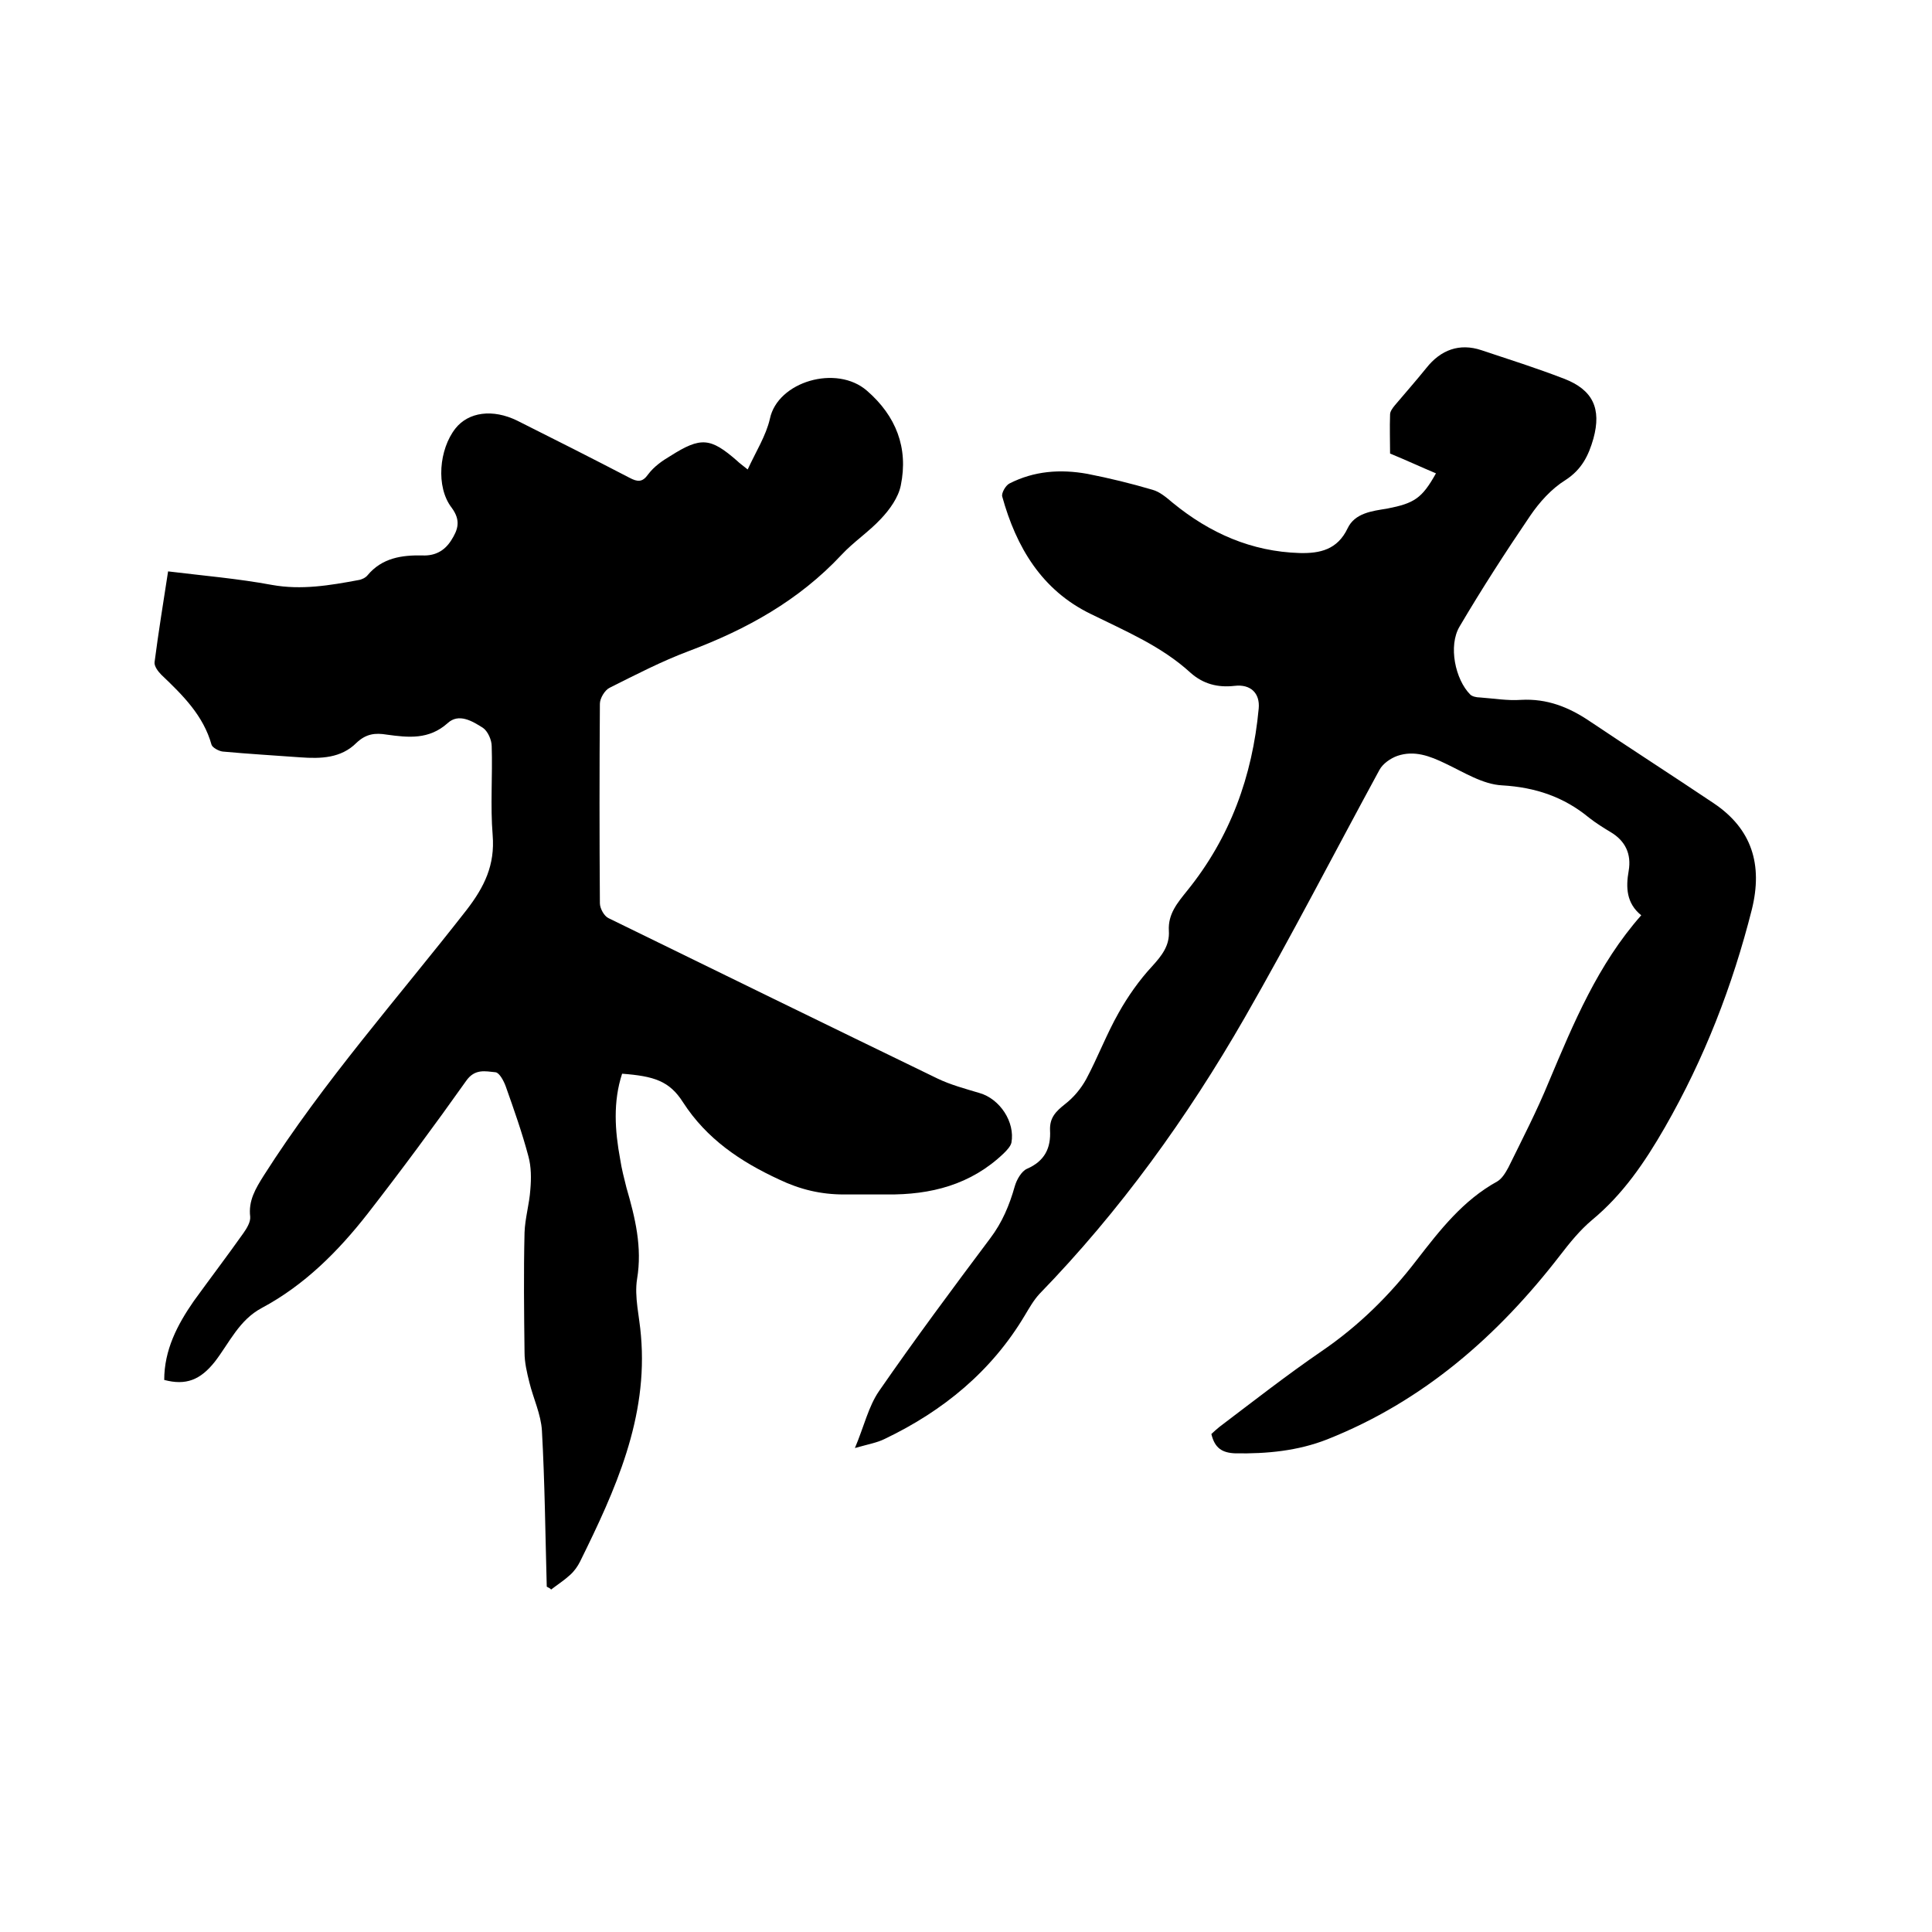
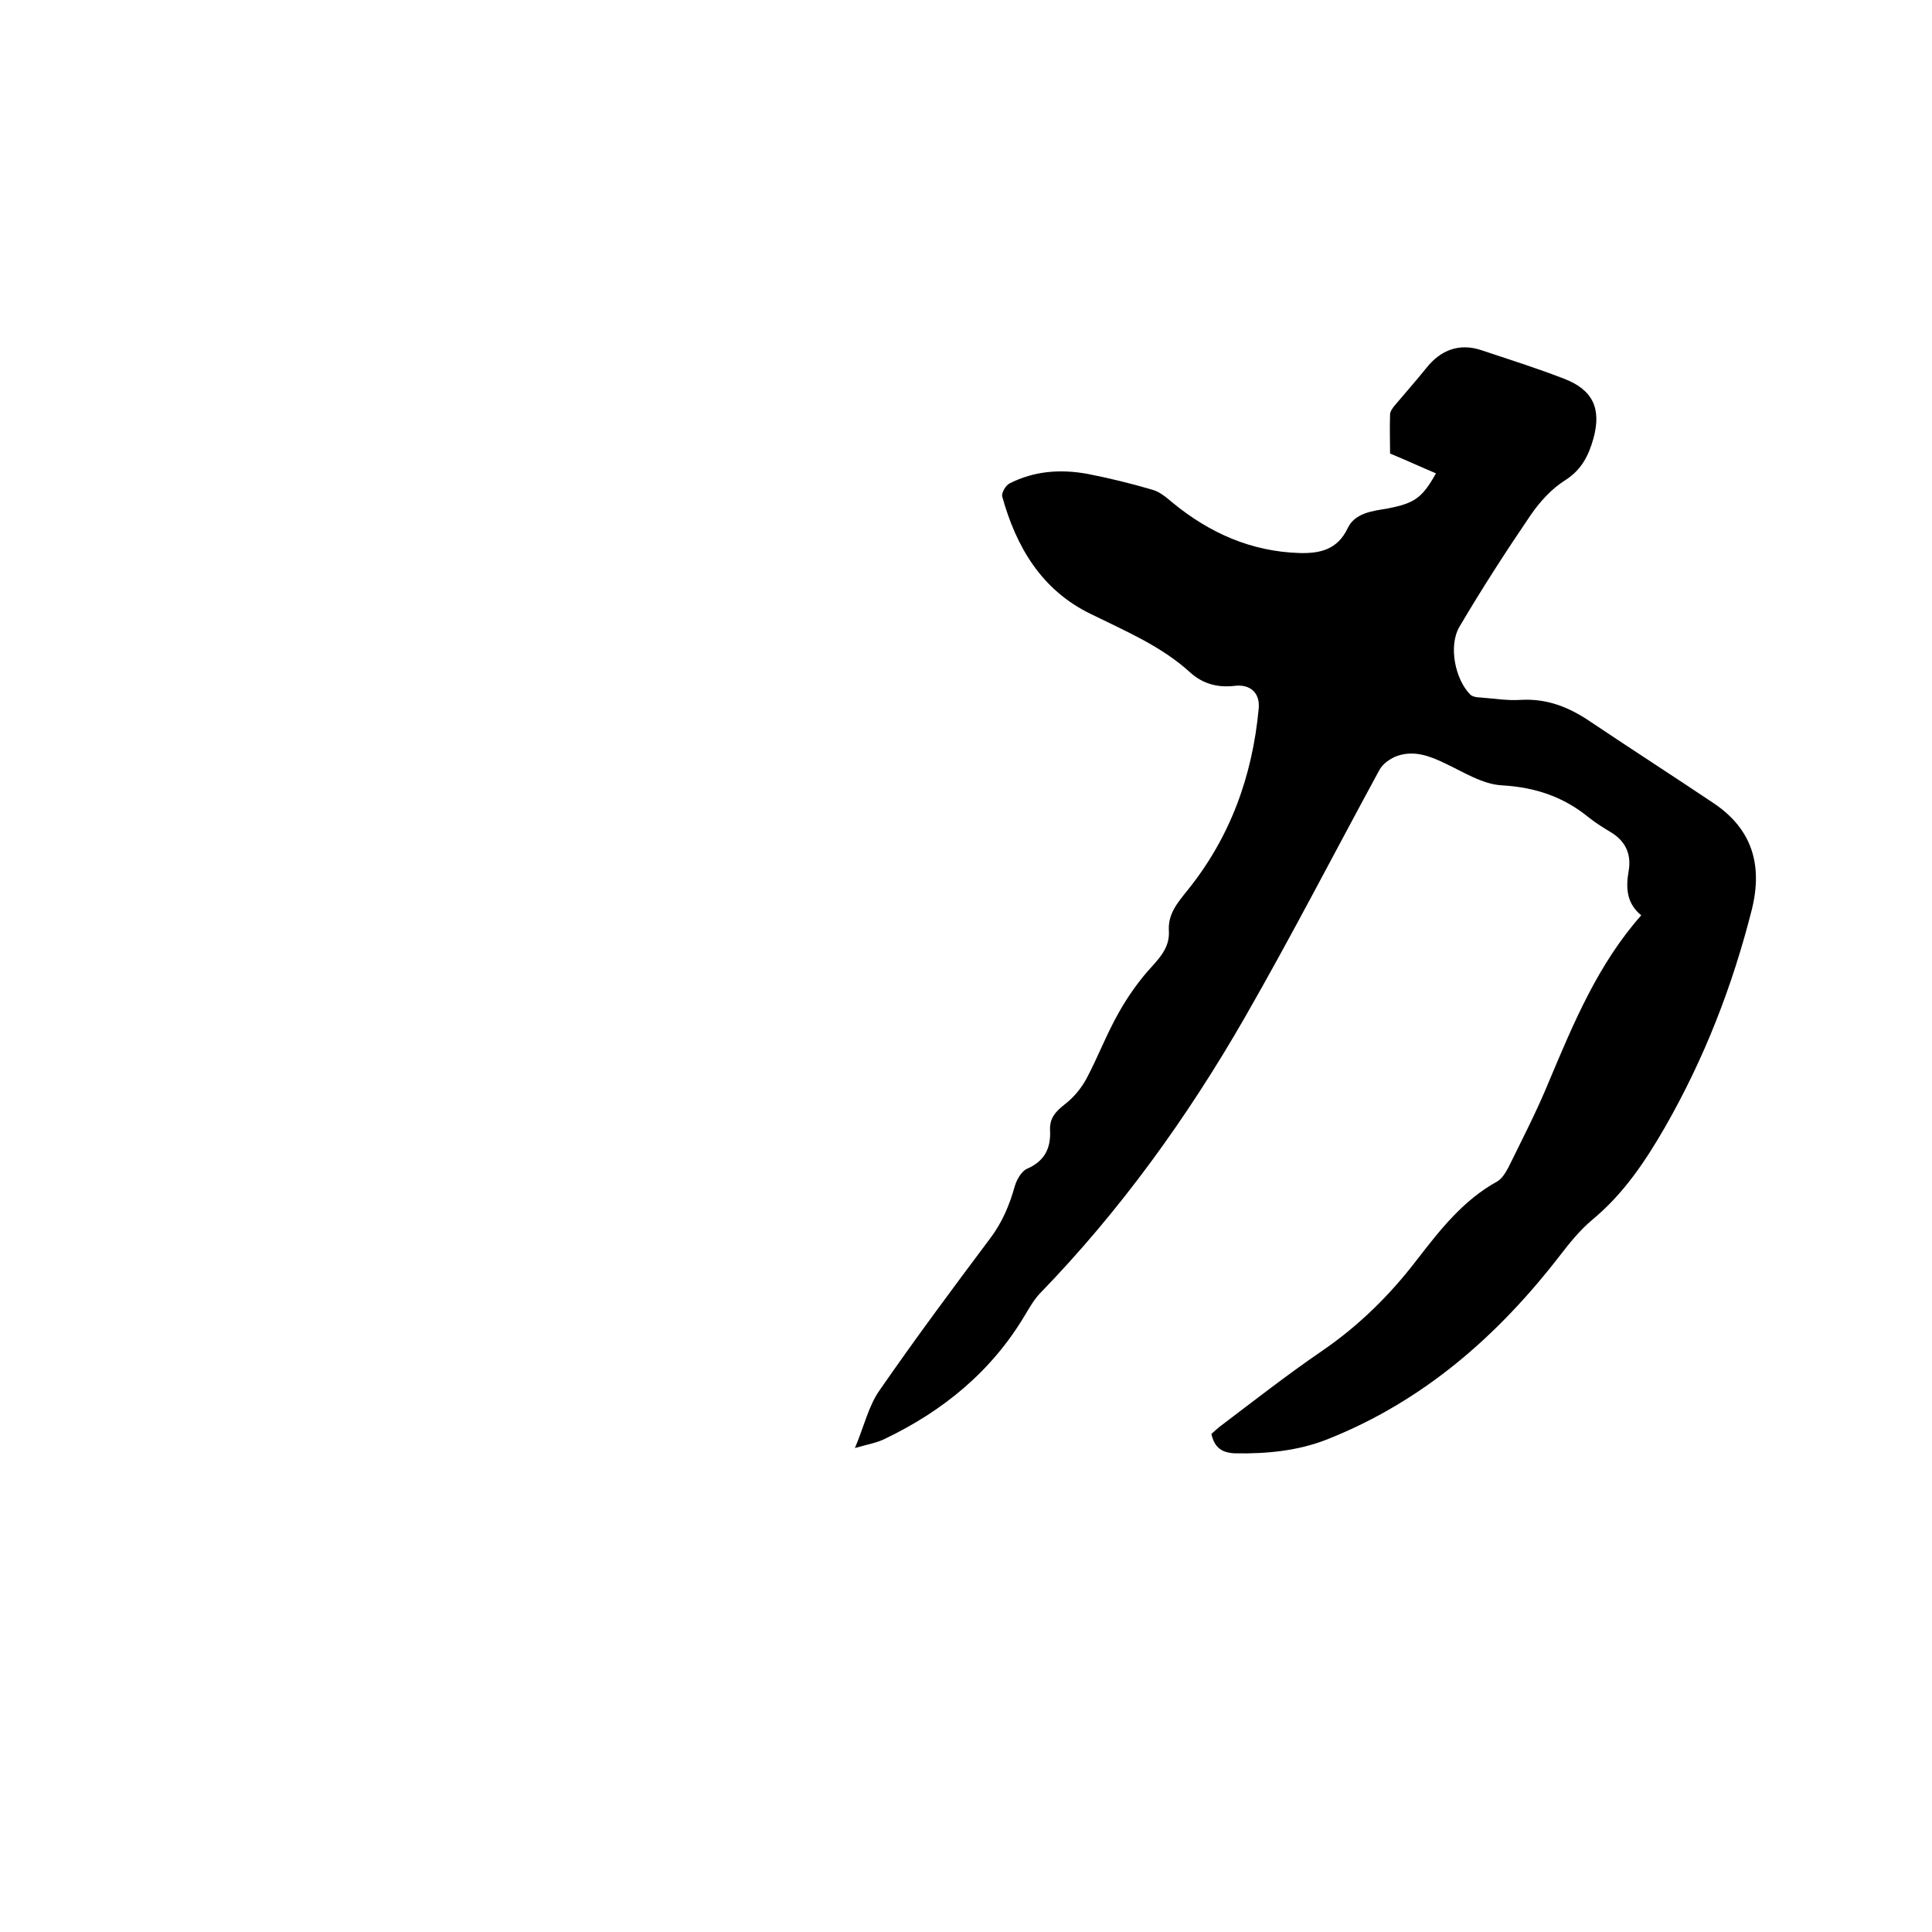
<svg xmlns="http://www.w3.org/2000/svg" enable-background="new 0 0 400 400" viewBox="0 0 400 400">
-   <path d="m113.2 328.5c-.3-10.8-.4-21.5-1-32.3-.2-3.4-1.8-6.7-2.6-10-.5-2-1-4.1-1-6.2-.1-8.3-.2-16.5 0-24.8.1-3 1-5.9 1.2-8.9.2-2.3.2-4.7-.4-6.9-1.3-4.9-3-9.7-4.7-14.5-.4-1.1-1.3-2.8-2.1-2.9-2.1-.2-4.3-.8-6.1 1.8-6.6 9.3-13.4 18.5-20.4 27.5-6.1 7.8-13.1 14.8-21.9 19.5-4.7 2.5-6.7 7.2-9.7 11.1-3 3.8-6 5-10.5 3.8 0-6.2 2.7-11.4 6.1-16.3 3.4-4.7 6.9-9.3 10.3-14.1.7-1 1.5-2.3 1.4-3.4-.4-3.3 1.1-5.8 2.8-8.5 12.4-19.5 27.8-36.8 42-55 3.7-4.8 5.9-9.3 5.4-15.5-.5-6.1 0-12.3-.2-18.4 0-1.3-.8-3.1-1.8-3.8-2.2-1.4-5-3.1-7.3-1-3.9 3.5-8.2 3-12.6 2.4-2.4-.4-4.3-.2-6.3 1.7-3.2 3.2-7.4 3.3-11.6 3-5.4-.4-10.7-.7-16.1-1.2-.8-.1-2.1-.8-2.3-1.4-1.7-6.1-6-10.3-10.4-14.5-.7-.7-1.5-1.8-1.4-2.6.8-6.2 1.8-12.3 2.8-18.8 7.4.9 14.5 1.5 21.5 2.8 6.1 1.1 12 .1 17.9-1 .7-.1 1.5-.5 1.9-1 3-3.6 7.1-4.2 11.4-4.1 2.5.1 4.5-.9 5.9-3.1s2.1-4.1.1-6.8c-3.3-4.3-2.6-12.1.8-16.4 2.7-3.4 7.7-4.1 12.8-1.6 7.8 3.9 15.5 7.8 23.2 11.8 1.7.9 2.7 1 3.9-.7 1.2-1.6 2.9-2.8 4.6-3.8 6.3-4 8.3-3.8 13.8 1 .5.5 1.1.9 2.2 1.8 1.7-3.7 3.8-7 4.6-10.5 1.6-7.7 13.8-11.3 20.1-5.8 6 5.2 8.6 11.8 7 19.6-.5 2.5-2.3 5-4.1 6.9-2.5 2.7-5.7 4.8-8.2 7.5-8.8 9.4-19.6 15.4-31.6 19.9-5.6 2.1-11 4.9-16.4 7.6-1 .5-2 2.2-2 3.3-.1 13.8-.1 27.5 0 41.3 0 1.1.9 2.7 1.8 3.1 22.7 11.1 45.4 22.2 68.1 33.2 2.7 1.3 5.7 2.1 8.7 3 4.2 1.2 7.4 6 6.6 10.3-.2.8-1 1.6-1.6 2.2-6.8 6.5-15.1 8.6-24.2 8.5-3 0-5.9 0-8.9 0-4.7 0-9-1-13.4-3.1-8-3.7-15-8.4-19.9-16-2.8-4.4-6-5.4-12.6-5.9-1.9 5.8-1.5 11.8-.4 17.7.3 2 .8 3.9 1.3 5.9 1.8 6.2 3.3 12.3 2.2 18.9-.6 3.7.5 7.8.8 11.7 1.5 17.1-5.3 32-12.6 46.8-.5 1-1.2 2-2.1 2.8-1.2 1.1-2.6 2-3.9 3-.2-.3-.6-.4-.9-.6z" />
-   <path d="m297.3 98c-3.1-1.3-6.1-2.7-9.5-4.1 0-2.5-.1-5.3 0-8.1 0-.6.5-1.3 1-1.9 2.2-2.6 4.4-5.1 6.5-7.7 3-3.8 6.9-5.2 11.4-3.7 5.7 1.9 11.4 3.7 17.1 5.9 6 2.3 7.8 6.2 6.1 12.4-1 3.5-2.4 6.4-5.8 8.6-2.9 1.8-5.4 4.6-7.3 7.4-5.1 7.5-10 15.1-14.6 22.9-2.4 4-.9 11 2.2 14.1.4.4 1.3.6 2 .6 2.8.2 5.7.7 8.5.5 5.4-.3 9.9 1.5 14.2 4.4 8.5 5.7 17.2 11.3 25.7 17 7.9 5.3 10.2 12.7 7.9 22-4 15.8-9.8 30.8-18 45.1-4.2 7.3-8.7 13.9-15.1 19.2-2.5 2.1-4.6 4.7-6.6 7.3-12.9 16.7-28.3 30.2-48.2 38.1-6.1 2.4-12.5 3-19 2.9-2.8-.1-4.3-1.1-5-4 .5-.5 1.1-1 1.7-1.5 7-5.3 13.9-10.7 21.2-15.7 7.6-5.2 14-11.5 19.6-18.8 4.8-6.2 9.6-12.4 16.7-16.3 1-.6 1.7-1.8 2.3-2.9 2.9-5.9 5.9-11.7 8.4-17.8 5.1-12.1 10.1-24.2 19.1-34.4-3.1-2.5-3.2-5.8-2.6-9.2.6-3.5-.7-6.2-3.7-8-1.5-.9-3.1-1.9-4.5-3-5.2-4.3-11.1-6.3-18-6.7-4-.2-7.9-2.7-11.7-4.5-3.3-1.6-6.5-2.8-10-1.6-1.4.5-3 1.6-3.7 2.9-9.3 17.1-18.2 34.4-27.9 51.3-11.9 20.7-25.8 40-42.5 57.2-1.2 1.3-2.1 2.9-3 4.4-6.9 11.6-16.9 19.8-29 25.6-1.6.8-3.4 1.1-6.2 1.9 1.9-4.5 2.8-8.6 5-11.8 7.4-10.7 15.2-21.2 23-31.6 2.5-3.3 4-6.9 5.1-10.8.4-1.4 1.4-3.1 2.5-3.6 3.7-1.6 5-4.3 4.8-8-.1-2.6 1.2-3.9 3.1-5.4 1.8-1.4 3.3-3.2 4.4-5.2 2.4-4.5 4.2-9.3 6.7-13.7 1.9-3.4 4.3-6.8 6.9-9.6 2-2.2 3.7-4.3 3.5-7.4-.2-3.5 1.8-5.8 3.8-8.3 8.9-11 13.5-23.7 14.8-37.7.3-3.2-1.7-5.1-5-4.7-3.5.4-6.5-.4-9.1-2.7-6-5.5-13.4-8.6-20.7-12.2-10.1-4.9-15.4-13.8-18.3-24.3-.2-.7.7-2.3 1.5-2.7 5.1-2.6 10.5-3 16.1-2 4.6.9 9.1 2 13.5 3.3 1.5.4 2.9 1.6 4.2 2.7 7.7 6.3 16.3 10.1 26.3 10.4 4.2.1 7.8-.7 9.9-5.1 1.5-3.2 5.1-3.6 8.2-4.1 5.6-1.1 7.2-2.1 10.1-7.3z" />
+   <path d="m297.3 98c-3.1-1.3-6.1-2.7-9.5-4.1 0-2.5-.1-5.3 0-8.1 0-.6.5-1.3 1-1.9 2.2-2.6 4.4-5.1 6.5-7.7 3-3.8 6.9-5.2 11.4-3.7 5.7 1.9 11.4 3.7 17.1 5.9 6 2.3 7.8 6.2 6.1 12.4-1 3.5-2.4 6.4-5.8 8.6-2.9 1.8-5.4 4.6-7.3 7.4-5.1 7.5-10 15.1-14.6 22.9-2.4 4-.9 11 2.2 14.1.4.4 1.3.6 2 .6 2.8.2 5.7.7 8.5.5 5.4-.3 9.9 1.5 14.2 4.4 8.5 5.7 17.2 11.3 25.7 17 7.9 5.3 10.2 12.7 7.9 22-4 15.8-9.8 30.8-18 45.1-4.2 7.3-8.7 13.9-15.1 19.2-2.5 2.1-4.6 4.7-6.6 7.3-12.9 16.7-28.3 30.2-48.2 38.1-6.1 2.4-12.5 3-19 2.9-2.8-.1-4.3-1.1-5-4 .5-.5 1.1-1 1.7-1.5 7-5.3 13.9-10.7 21.2-15.7 7.6-5.2 14-11.5 19.6-18.8 4.8-6.2 9.6-12.4 16.7-16.3 1-.6 1.7-1.8 2.3-2.9 2.9-5.9 5.9-11.7 8.4-17.8 5.1-12.1 10.1-24.2 19.1-34.4-3.1-2.5-3.2-5.8-2.6-9.2.6-3.5-.7-6.2-3.7-8-1.5-.9-3.1-1.9-4.5-3-5.2-4.3-11.1-6.3-18-6.7-4-.2-7.9-2.7-11.7-4.5-3.3-1.6-6.5-2.8-10-1.6-1.4.5-3 1.6-3.7 2.9-9.3 17.1-18.2 34.4-27.9 51.3-11.9 20.7-25.8 40-42.5 57.2-1.2 1.3-2.1 2.9-3 4.4-6.9 11.6-16.9 19.8-29 25.6-1.6.8-3.4 1.1-6.2 1.9 1.9-4.5 2.8-8.6 5-11.8 7.4-10.7 15.2-21.2 23-31.6 2.5-3.3 4-6.9 5.1-10.8.4-1.4 1.4-3.1 2.5-3.6 3.7-1.6 5-4.3 4.8-8-.1-2.6 1.2-3.9 3.1-5.4 1.8-1.4 3.3-3.2 4.4-5.2 2.4-4.5 4.2-9.3 6.7-13.7 1.9-3.4 4.3-6.8 6.9-9.6 2-2.2 3.7-4.3 3.5-7.4-.2-3.5 1.8-5.8 3.8-8.3 8.9-11 13.5-23.7 14.8-37.7.3-3.2-1.7-5.1-5-4.7-3.5.4-6.5-.4-9.1-2.7-6-5.5-13.4-8.6-20.7-12.2-10.1-4.9-15.4-13.8-18.3-24.3-.2-.7.7-2.3 1.5-2.7 5.1-2.6 10.5-3 16.1-2 4.6.9 9.1 2 13.5 3.3 1.5.4 2.9 1.6 4.2 2.7 7.7 6.3 16.3 10.1 26.3 10.4 4.2.1 7.8-.7 9.9-5.1 1.5-3.2 5.1-3.6 8.2-4.1 5.6-1.1 7.2-2.1 10.1-7.3" />
</svg>